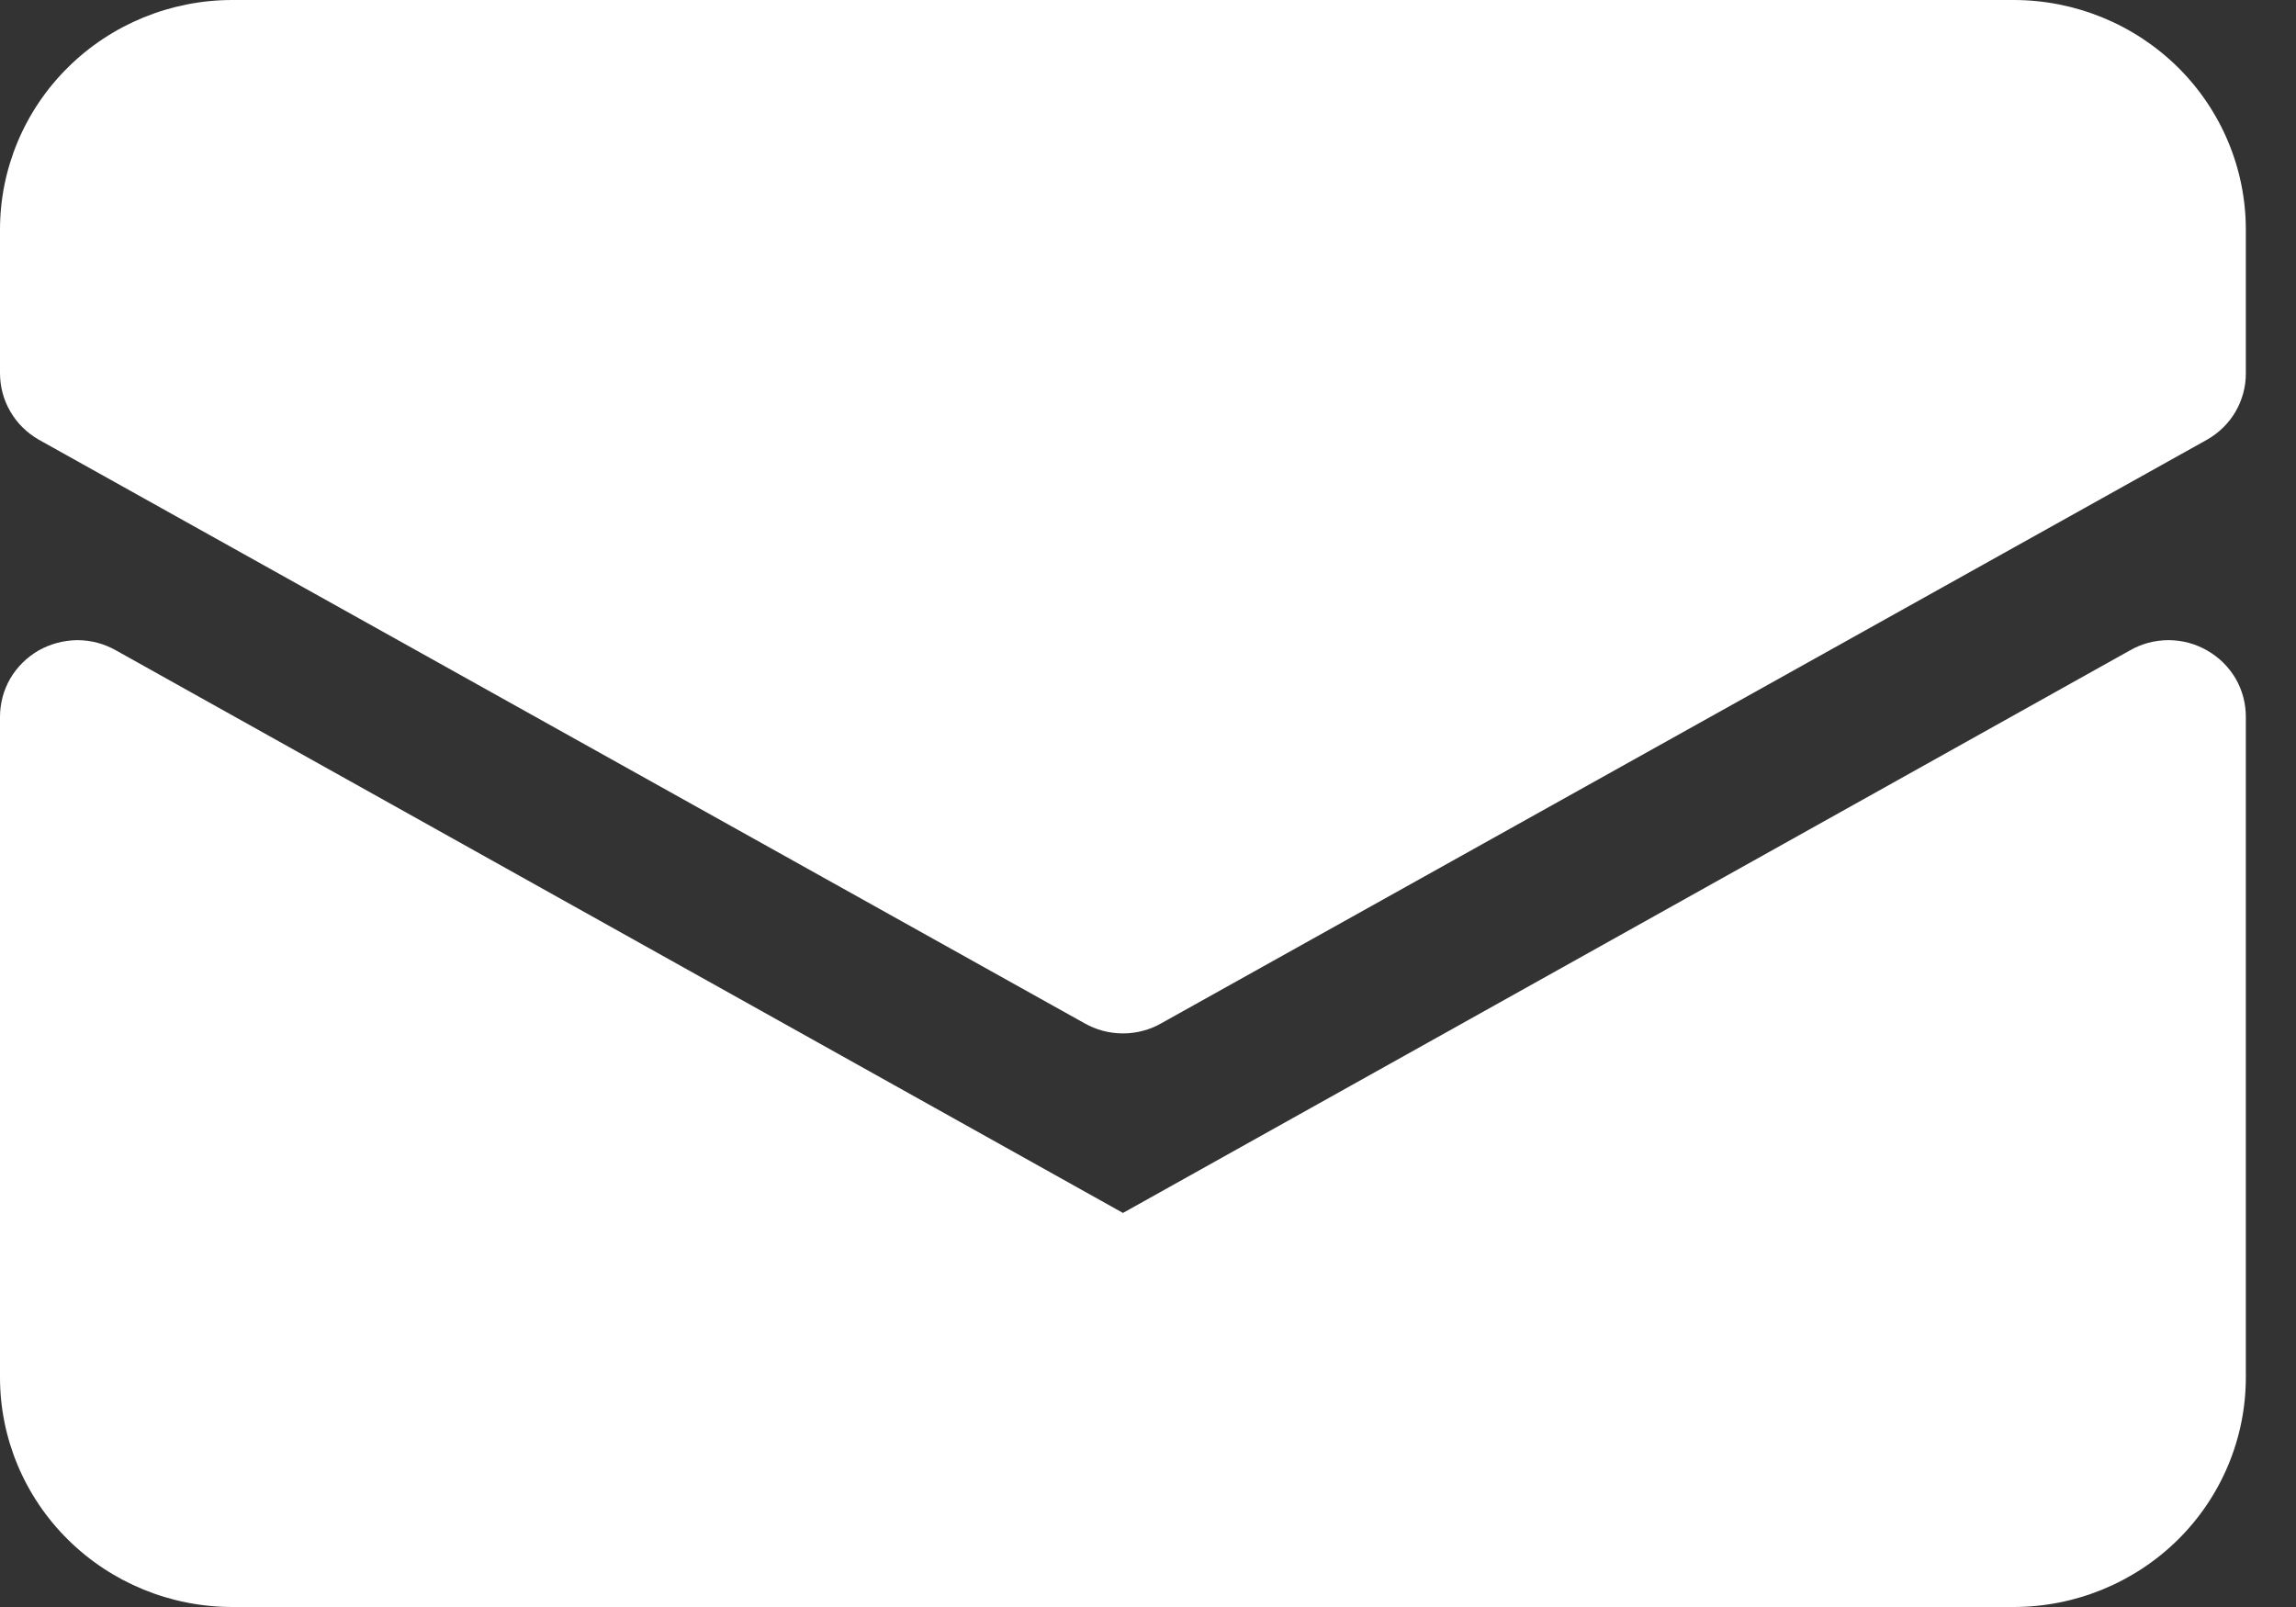
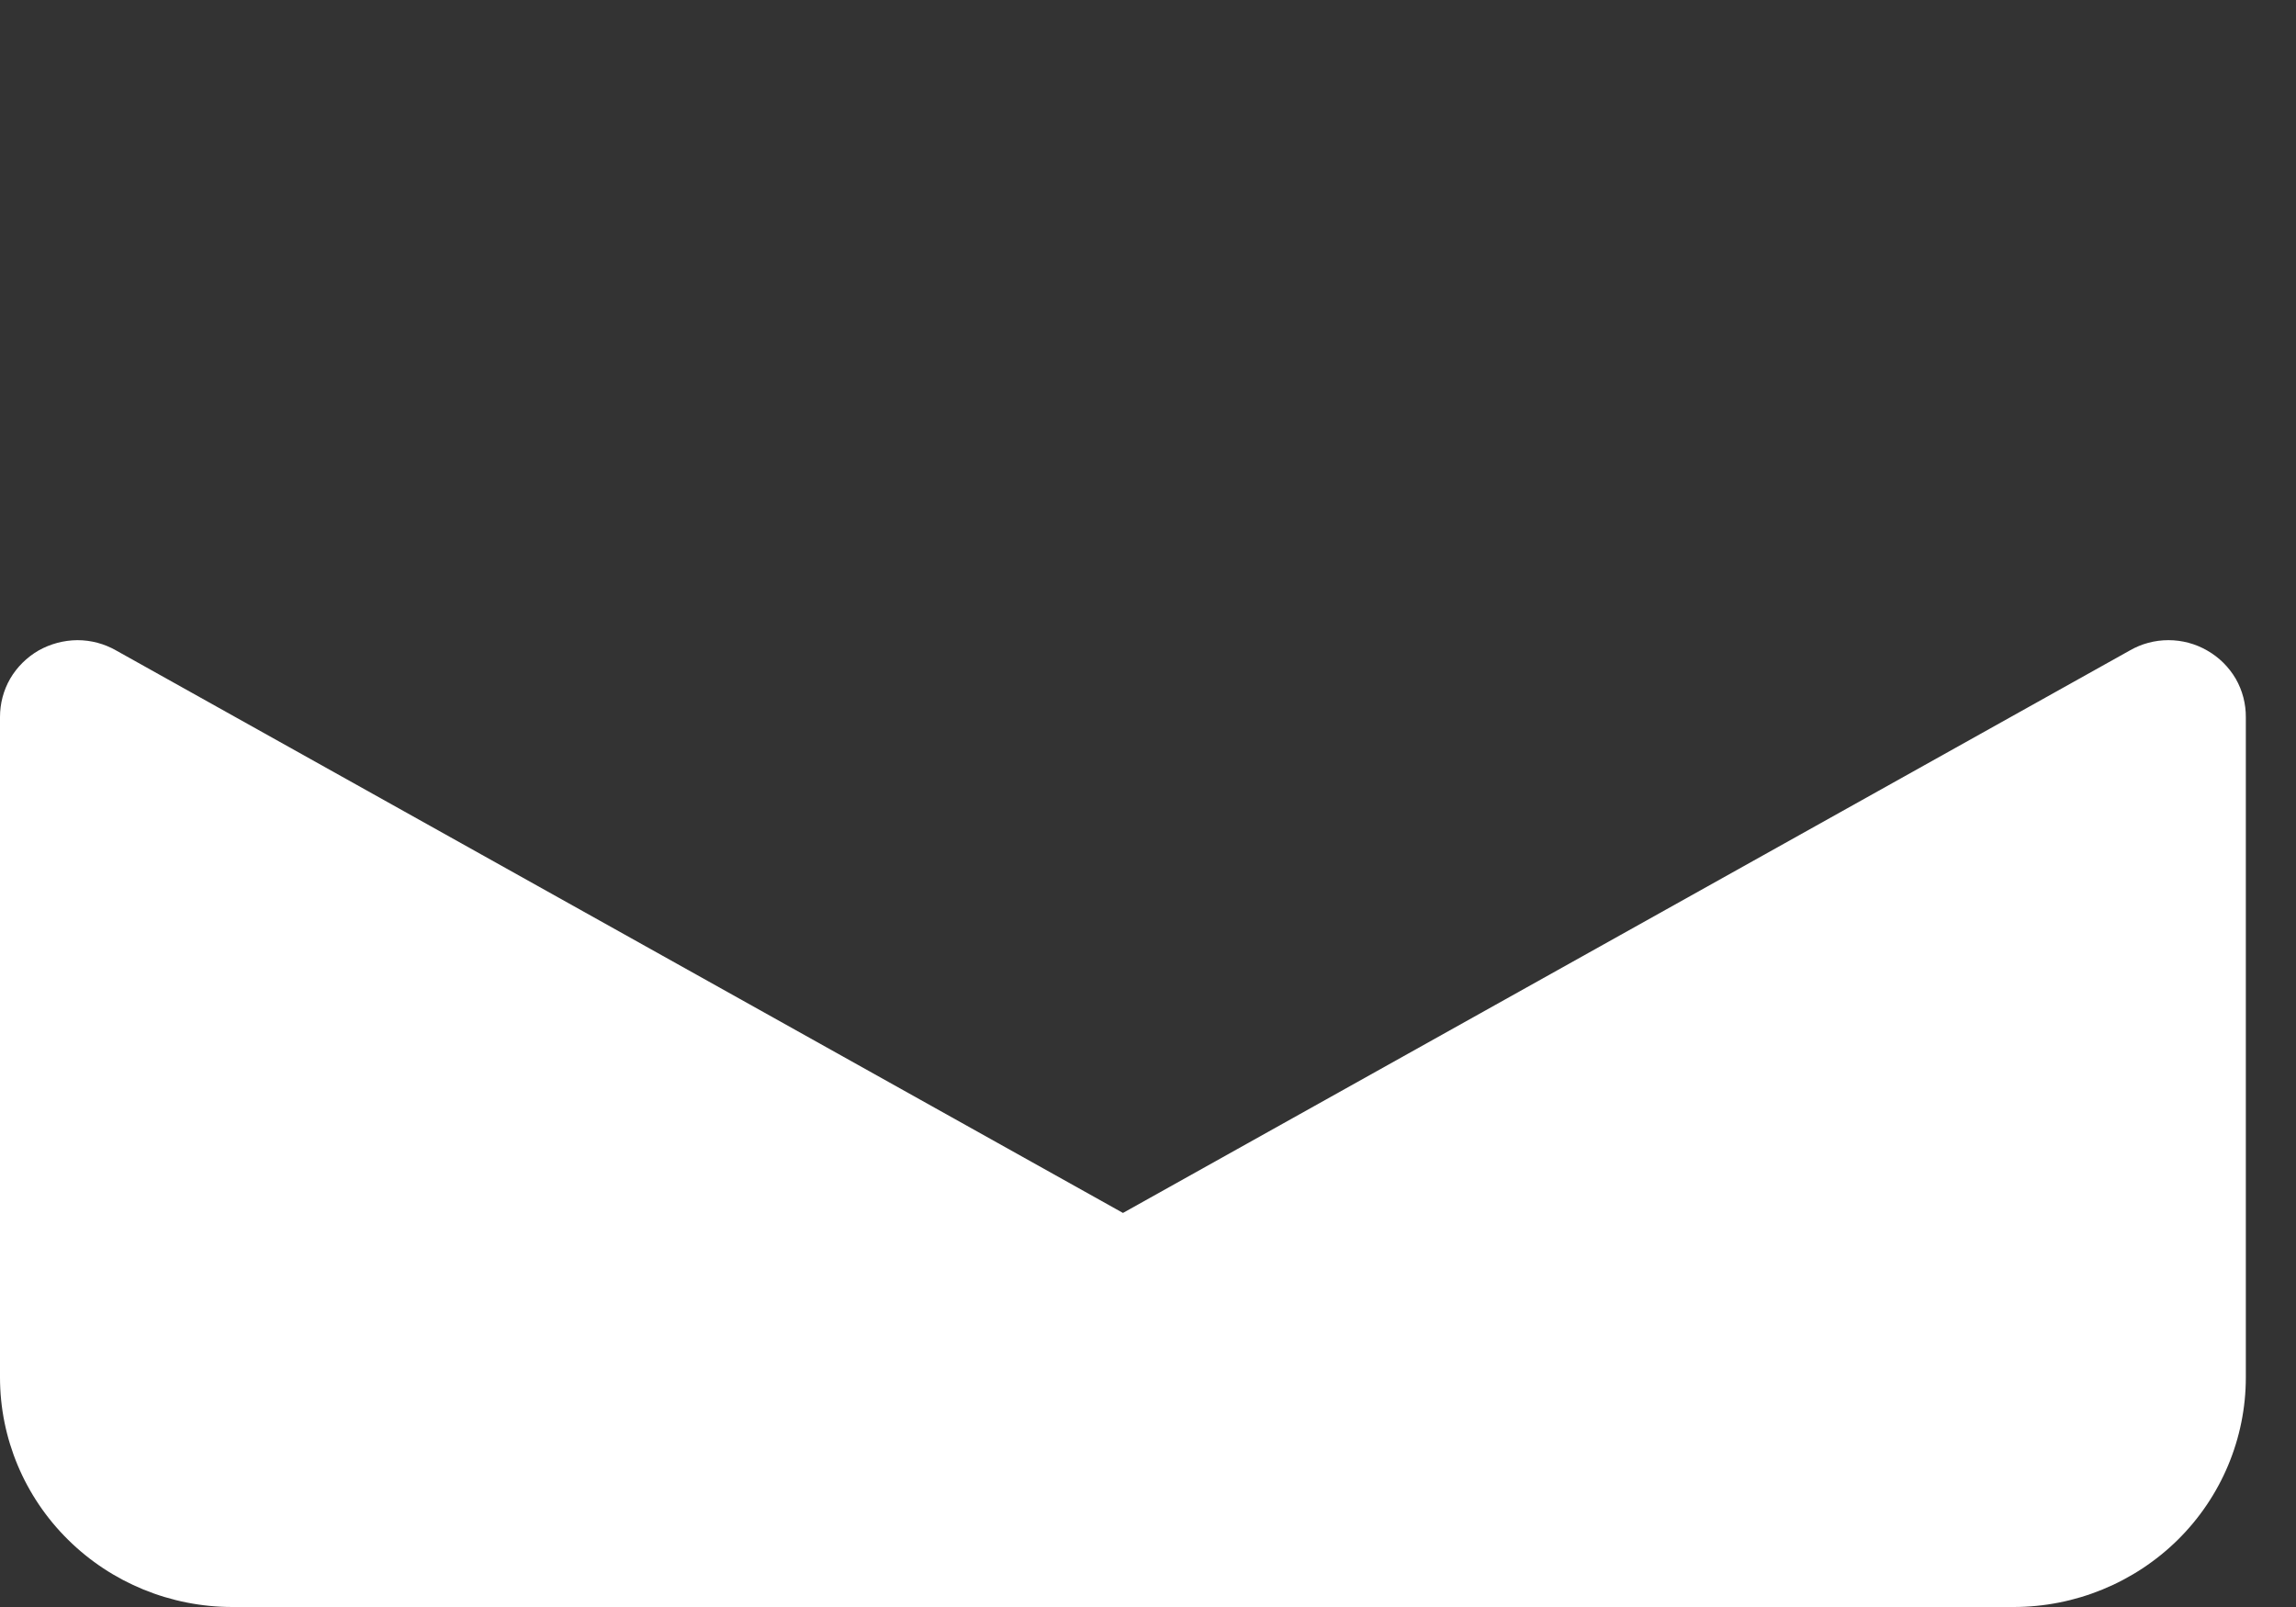
<svg xmlns="http://www.w3.org/2000/svg" width="20" height="14" viewBox="0 0 20 14" fill="none">
  <rect x="0" y="0" width="20" height="14" fill="#333333" stroke="none" />
  <path d="M19.226 5.667C19.124 5.608 19.007 5.577 18.889 5.577C18.77 5.577 18.654 5.608 18.552 5.667L9.782 10.567L1.012 5.667C0.909 5.608 0.793 5.577 0.674 5.577C0.555 5.578 0.439 5.609 0.336 5.667C0.234 5.726 0.148 5.811 0.089 5.912C0.03 6.014 -0 6.129 5.34225e-06 6.247V12C5.34225e-06 12.53 0.213 13.039 0.593 13.414C0.972 13.789 1.487 14 2.024 14H17.54C18.076 14 18.591 13.789 18.971 13.414C19.35 13.039 19.563 12.53 19.563 12V6.25C19.564 6.132 19.534 6.016 19.475 5.913C19.415 5.811 19.33 5.726 19.226 5.667Z" fill="white" />
-   <path d="M17.54 0H2.024C1.487 0 0.972 0.211 0.593 0.586C0.213 0.961 5.31779e-06 1.47 5.31779e-06 2V3.25C-0 3.367 0.03 3.483 0.09 3.585C0.149 3.687 0.234 3.771 0.337 3.83L9.444 8.913C9.547 8.972 9.663 9.003 9.782 9.003C9.9 9.003 10.017 8.972 10.119 8.913L19.226 3.83C19.329 3.771 19.415 3.687 19.474 3.585C19.533 3.483 19.564 3.367 19.563 3.25V2C19.563 1.47 19.35 0.961 18.971 0.586C18.591 0.211 18.076 0 17.54 0Z" fill="white" />
</svg>